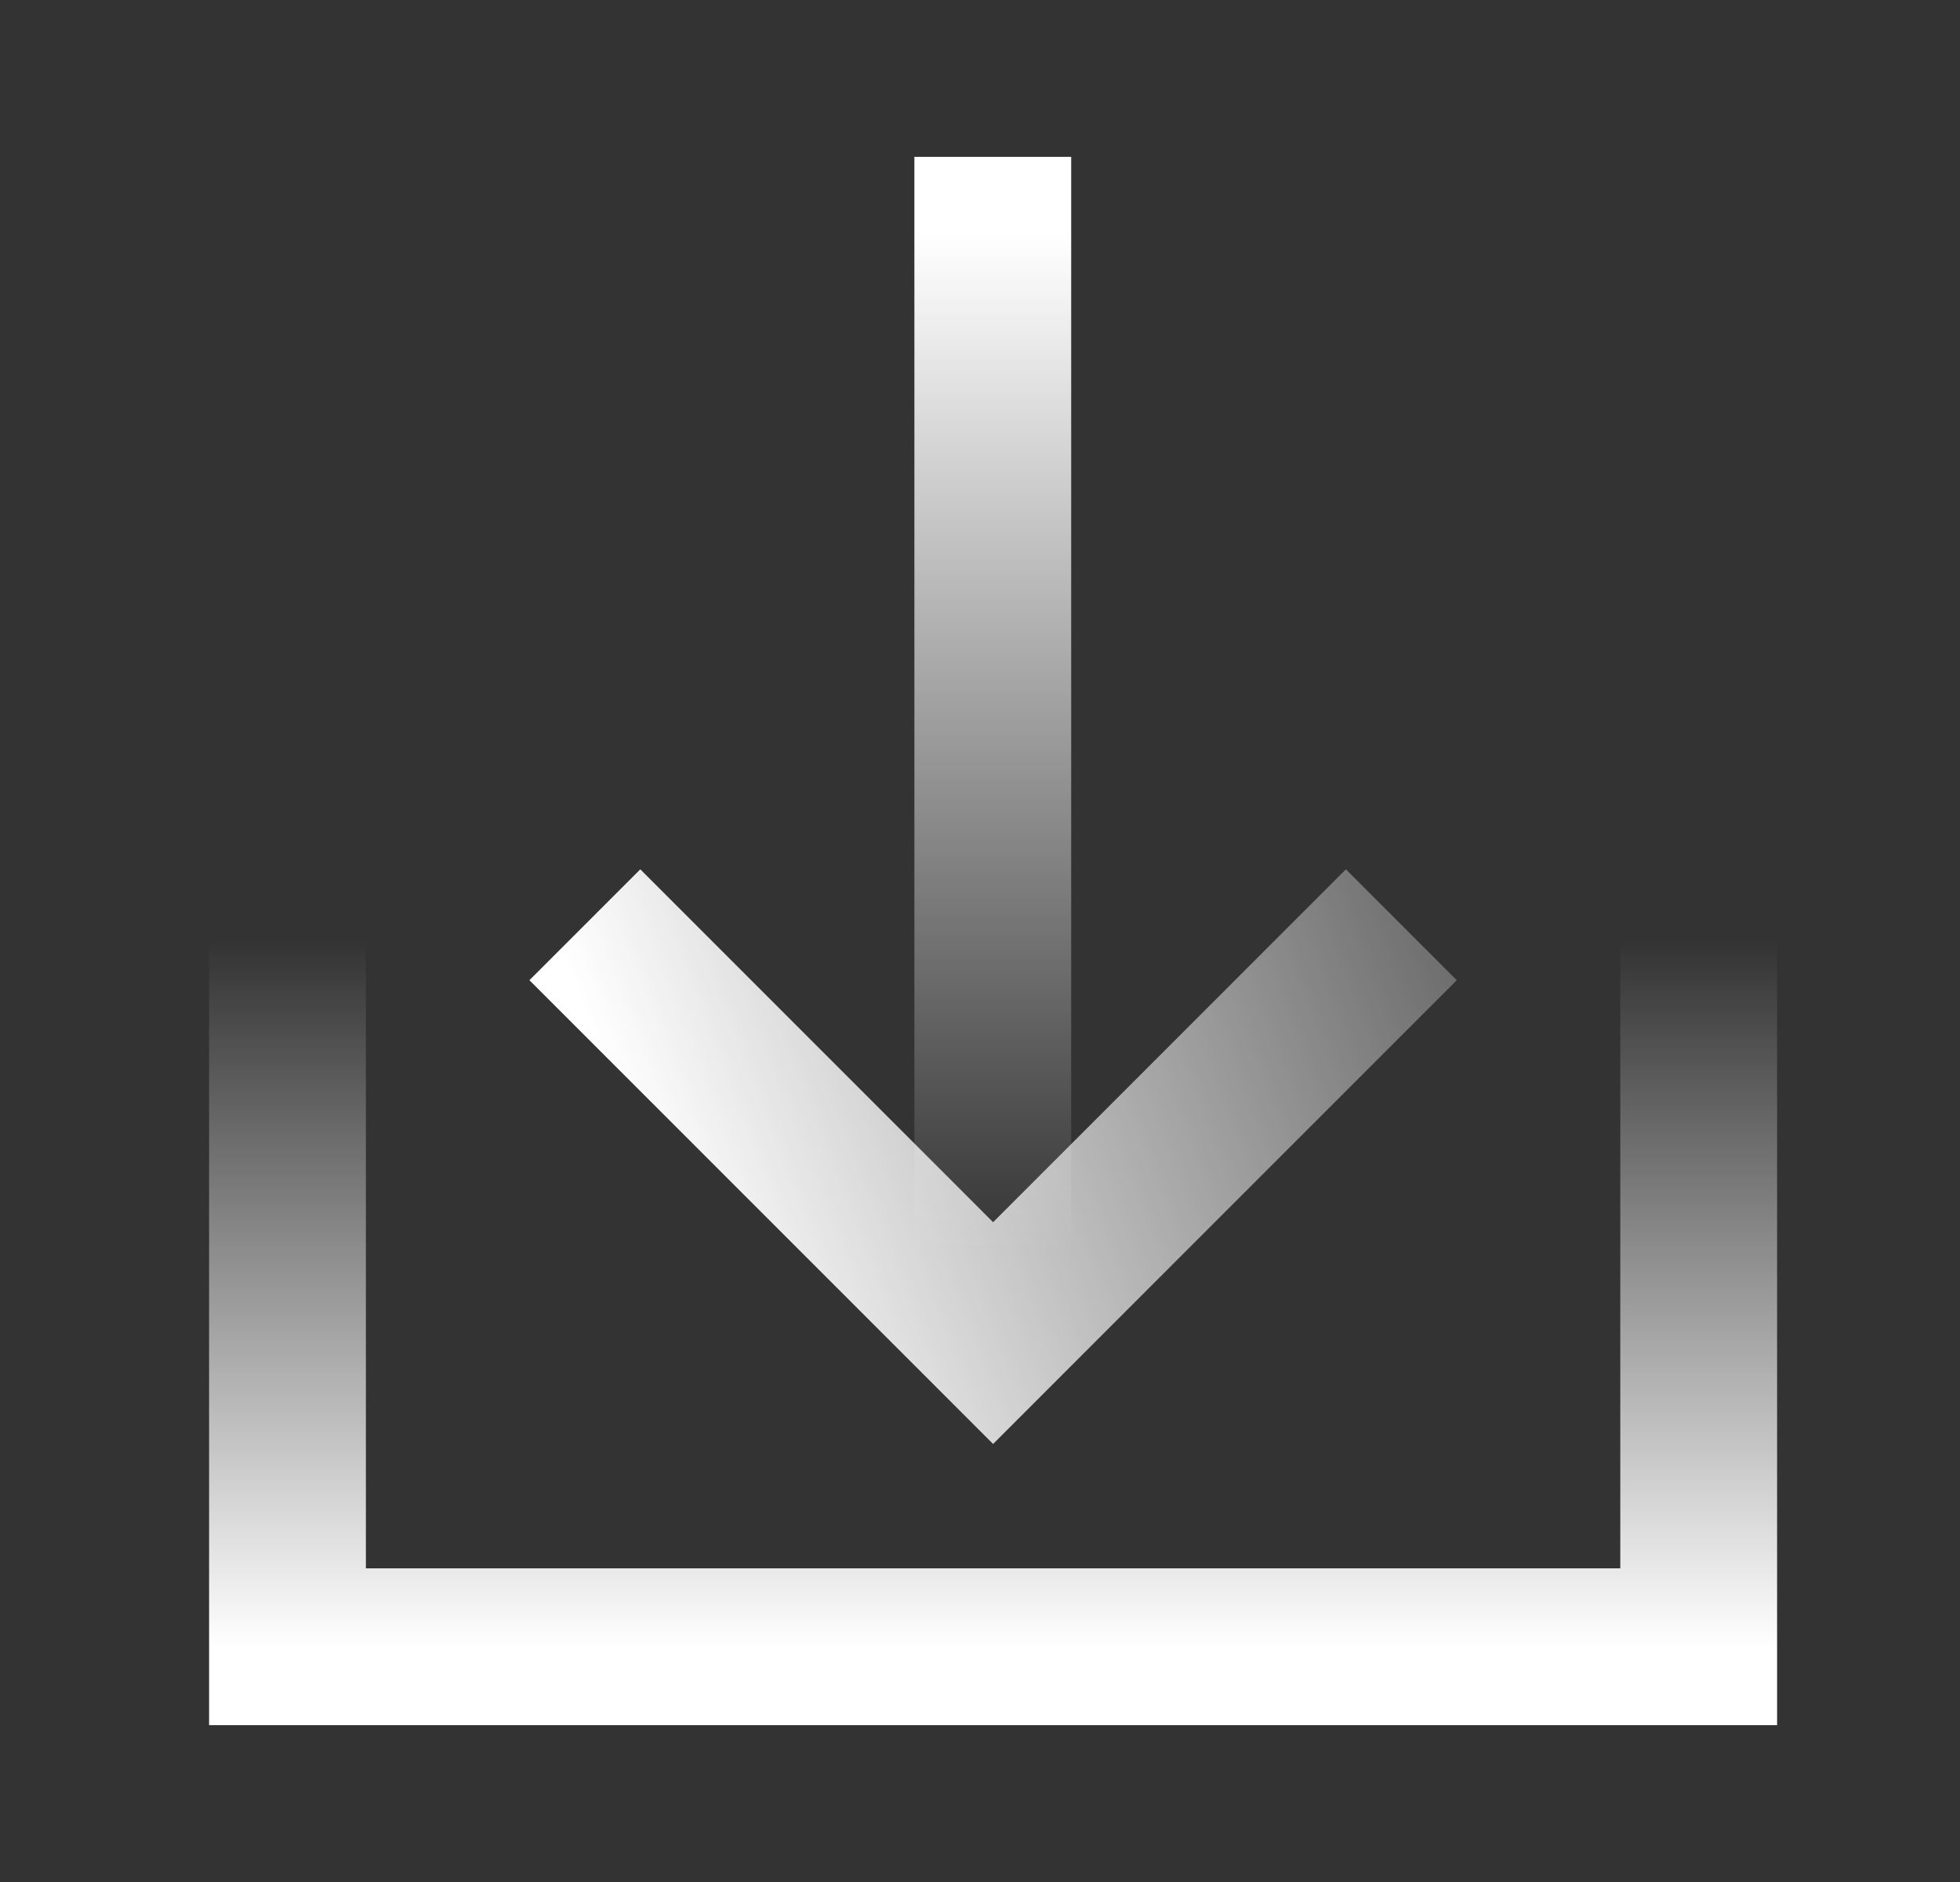
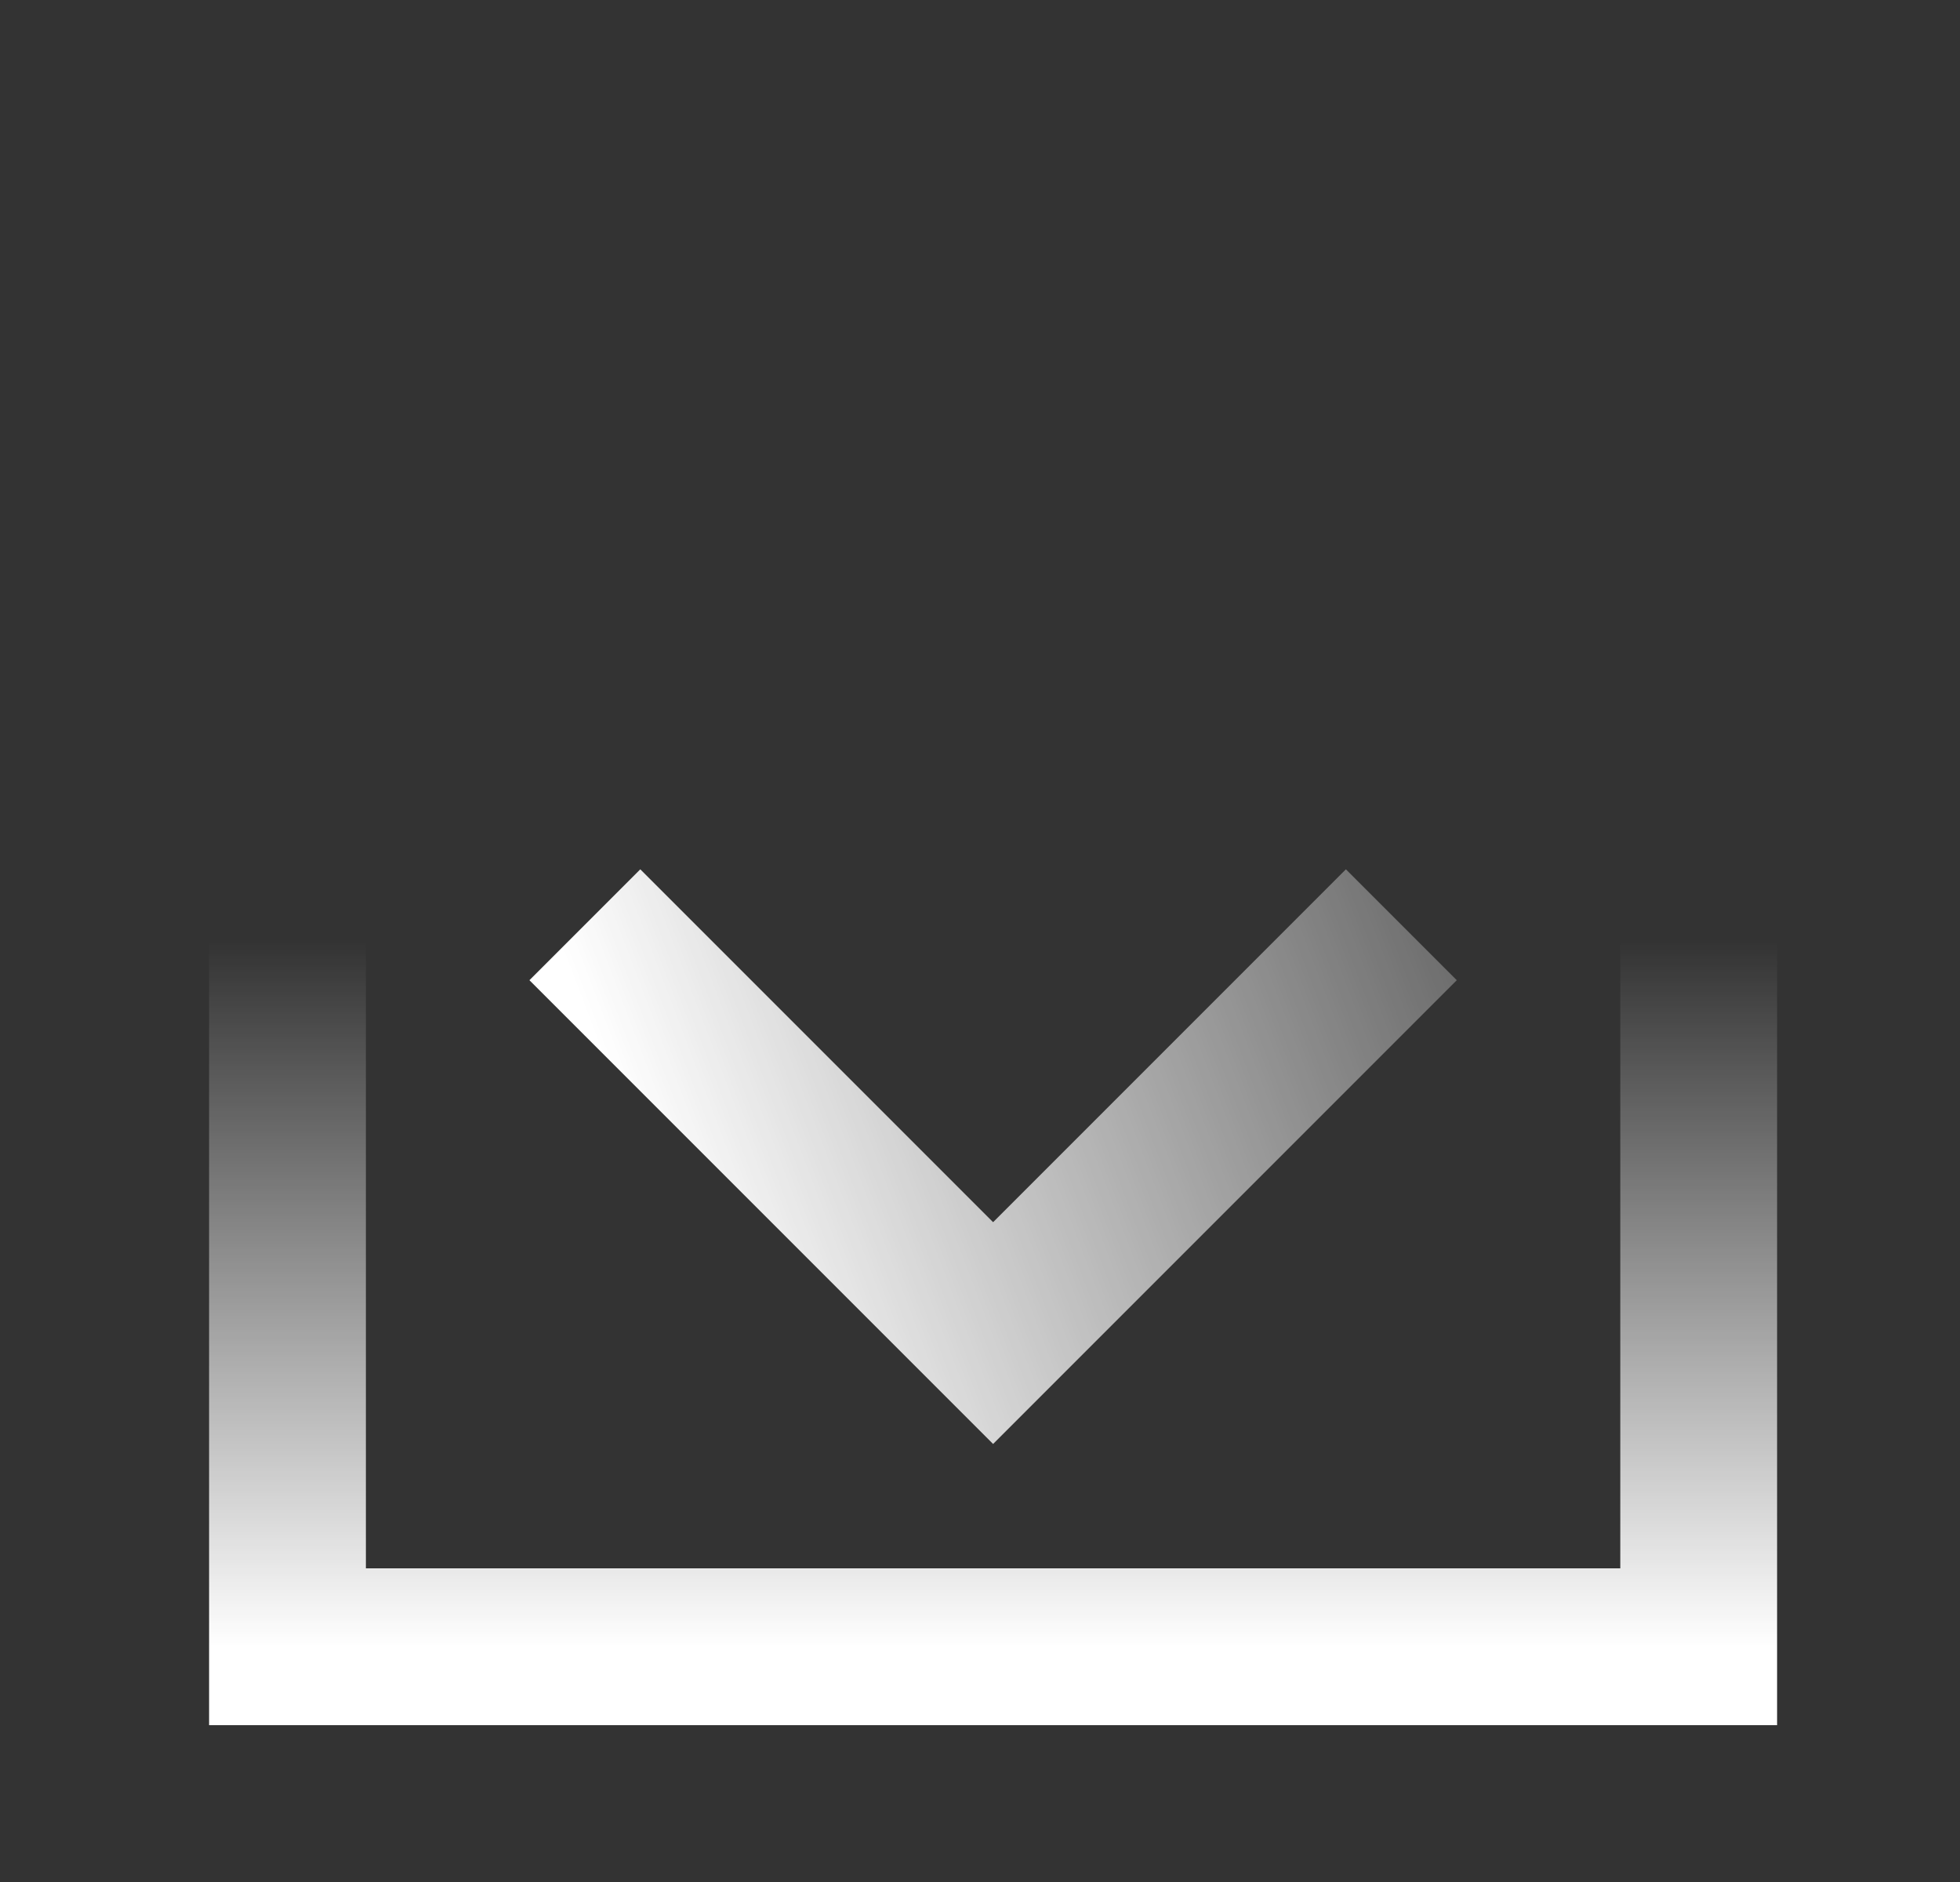
<svg xmlns="http://www.w3.org/2000/svg" width="25" height="24" viewBox="0 0 25 24" fill="none">
  <rect x="0" y="0" width="25" height="24" fill="#333333" stroke="none" />
  <path d="M3.667 12.004V21H21.667V12" stroke="url(#paint0_linear_13343_71277)" stroke-width="2" stroke-linecap="square" />
  <path d="M17.167 12.5L12.667 17L8.167 12.5" stroke="url(#paint1_linear_13343_71277)" stroke-width="2" stroke-linecap="square" />
-   <path d="M12.663 3V16" stroke="url(#paint2_linear_13343_71277)" stroke-width="2" stroke-linecap="square" stroke-linejoin="round" />
  <defs>
    <linearGradient id="paint0_linear_13343_71277" x1="12.667" y1="12" x2="12.667" y2="21" gradientUnits="userSpaceOnUse">
      <stop stop-color="white" stop-opacity="0" />
      <stop offset="1" stop-color="white" />
    </linearGradient>
    <linearGradient id="paint1_linear_13343_71277" x1="22" y1="9.5" x2="8.167" y2="14.75" gradientUnits="userSpaceOnUse">
      <stop stop-color="white" stop-opacity="0" />
      <stop offset="1" stop-color="white" />
    </linearGradient>
    <linearGradient id="paint2_linear_13343_71277" x1="13.163" y1="3" x2="13.163" y2="16" gradientUnits="userSpaceOnUse">
      <stop stop-color="white" />
      <stop offset="1" stop-color="white" stop-opacity="0" />
    </linearGradient>
  </defs>
</svg>